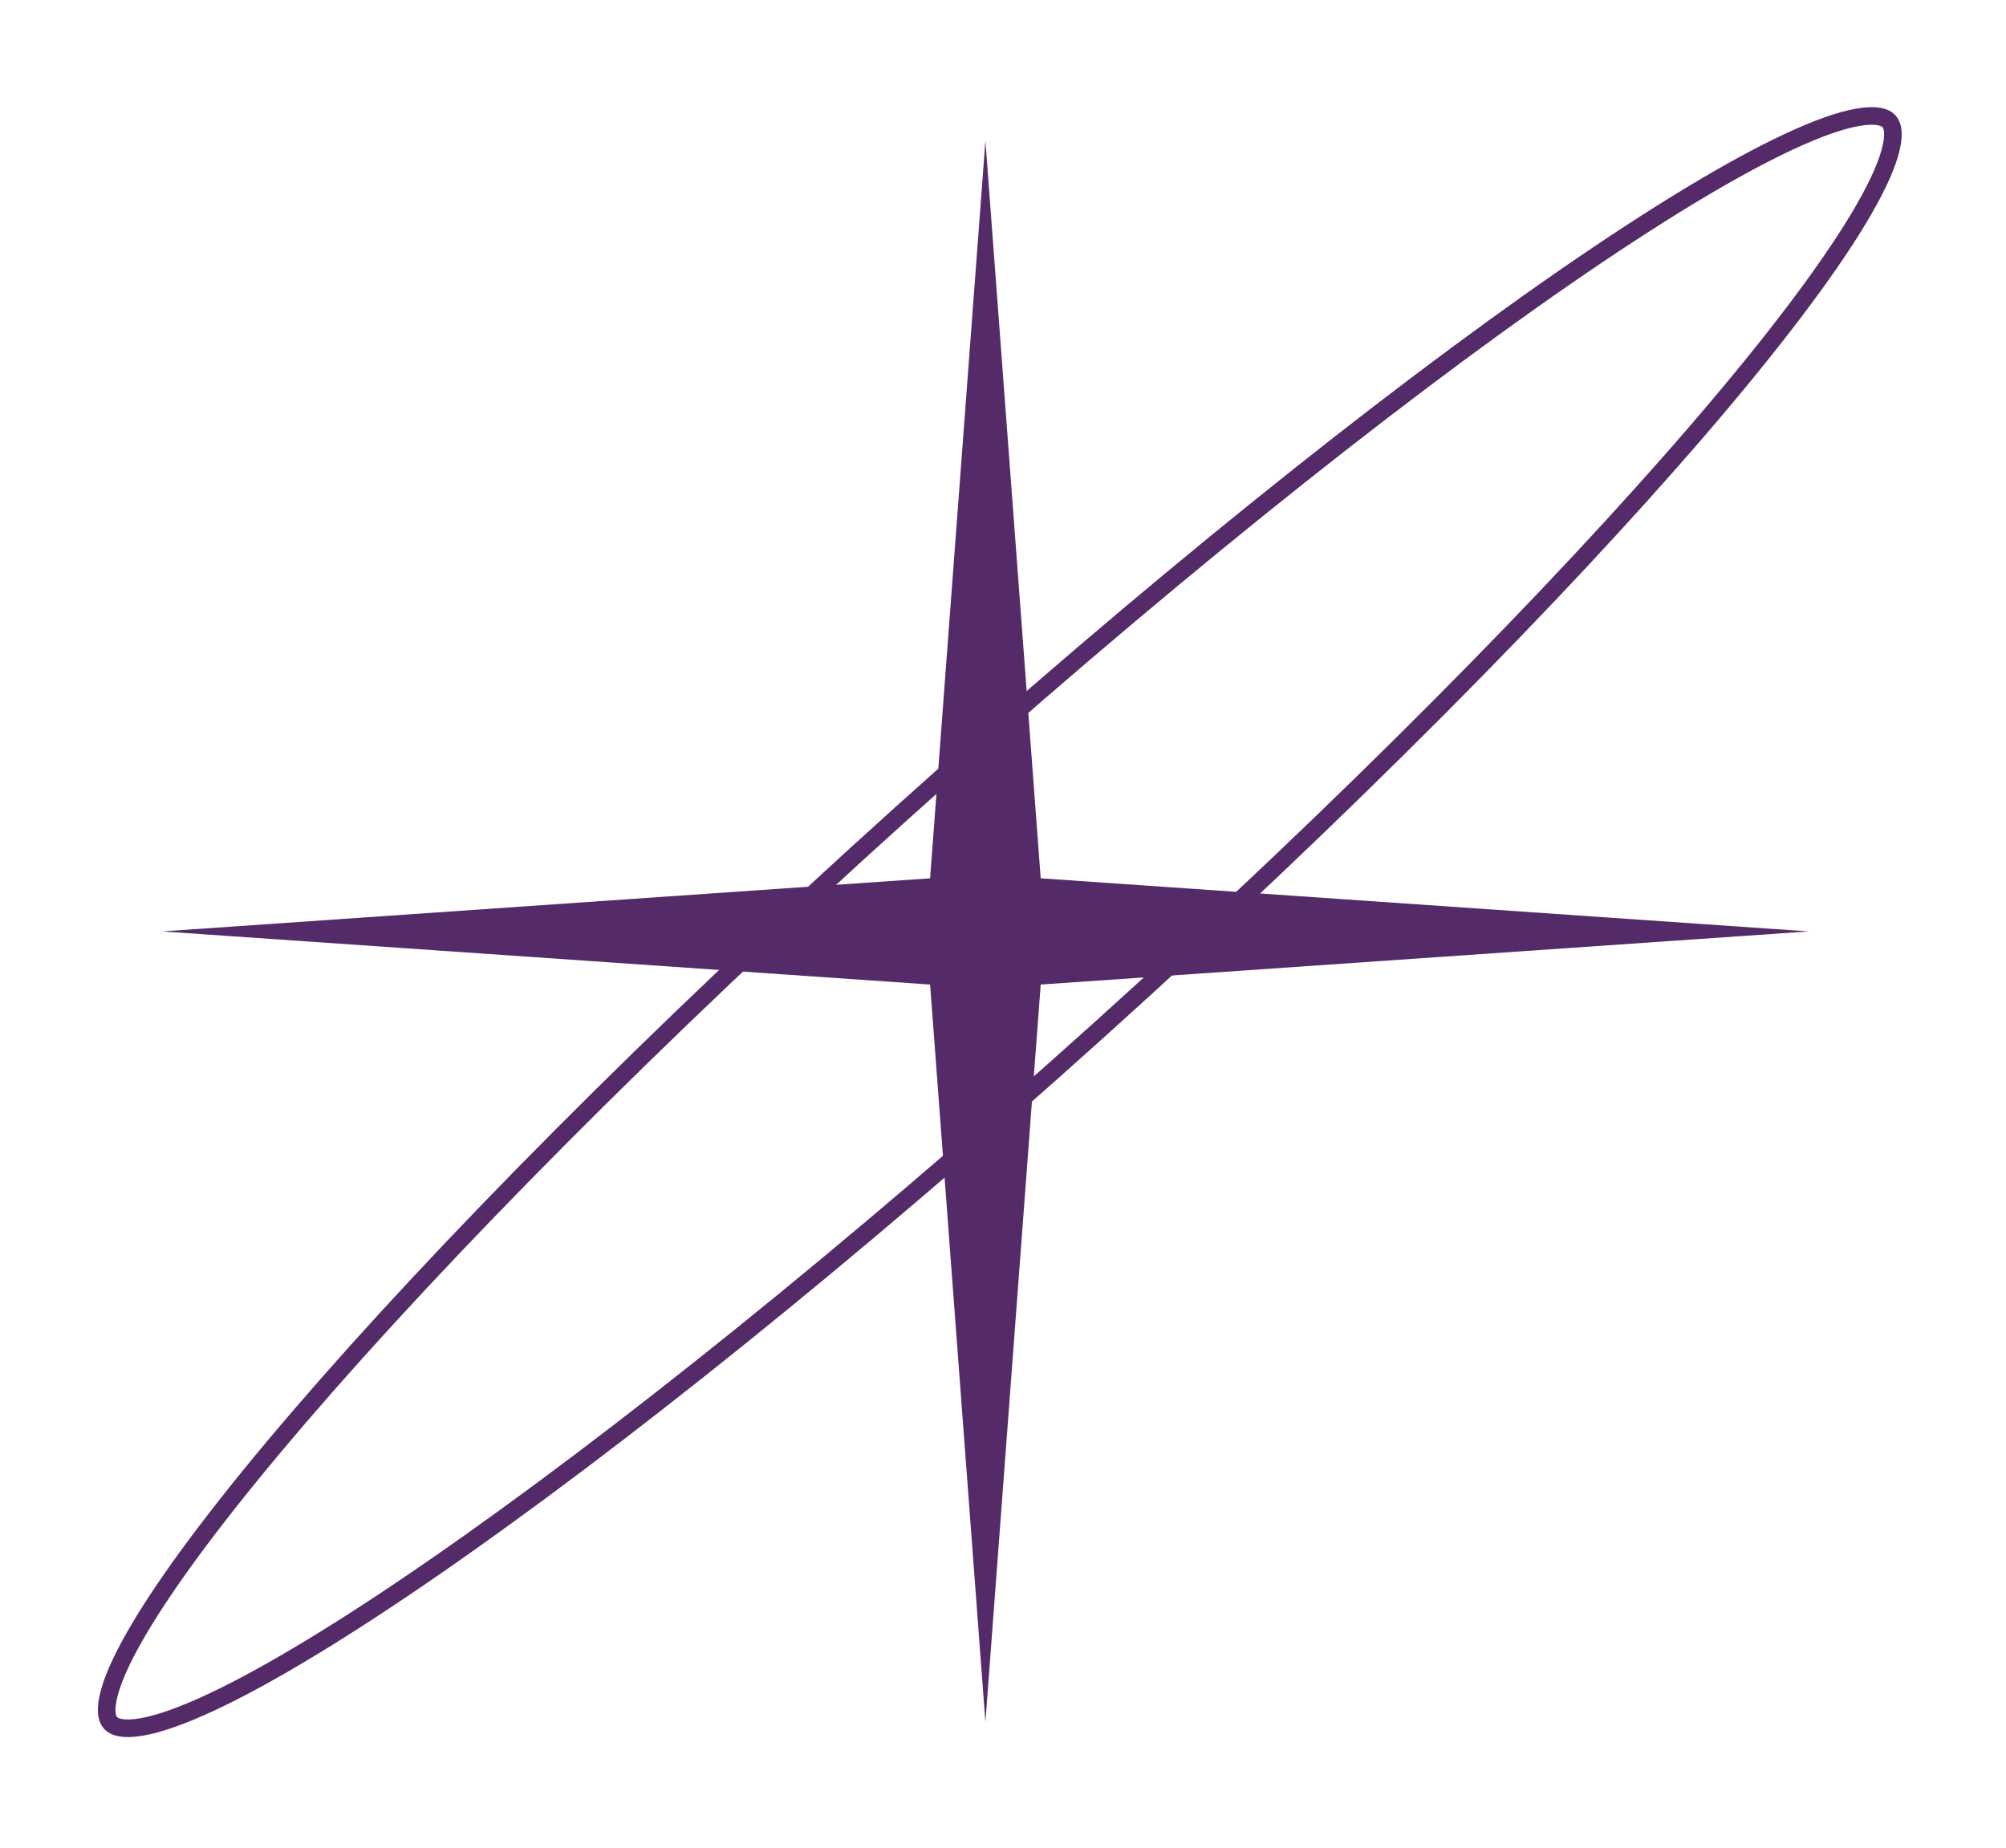
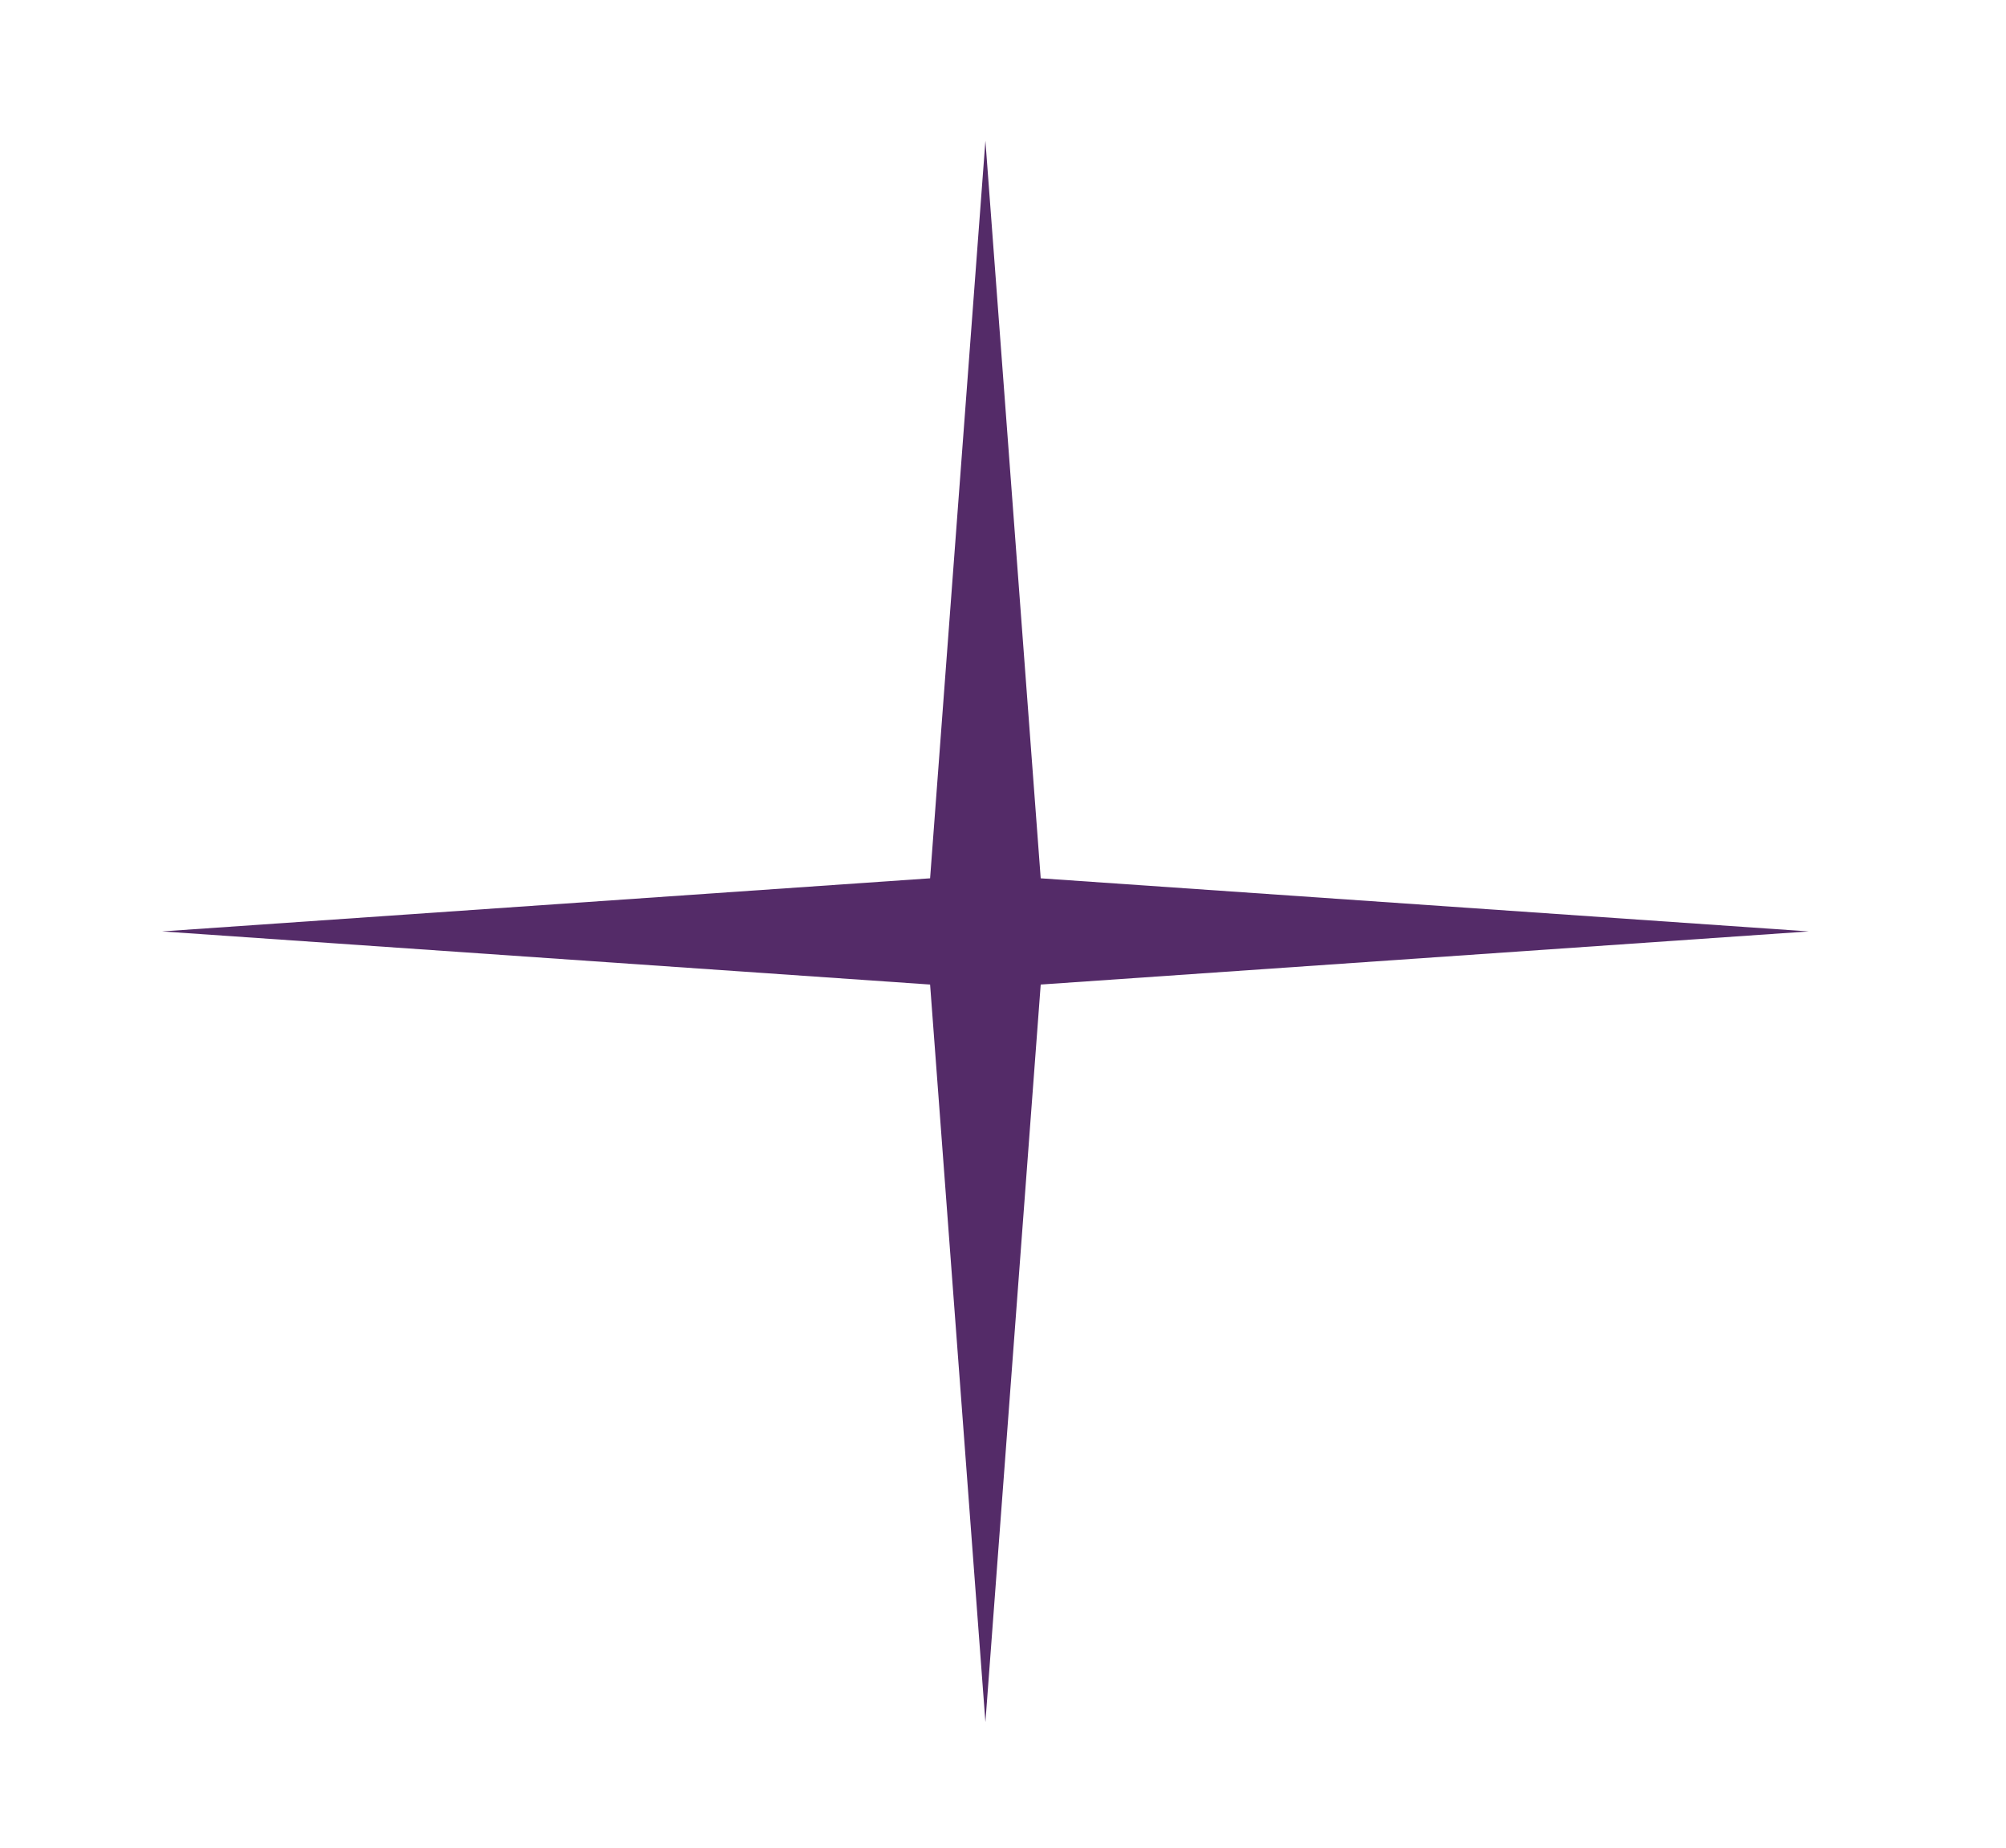
<svg xmlns="http://www.w3.org/2000/svg" width="114" height="105" viewBox="0 0 114 105" fill="none">
  <path d="M56 7.996L59.143 49.912L102.79 52.93L59.143 55.949L56 97.865L52.857 55.949L9.211 52.93L52.857 49.912L56 7.996Z" fill="#542B68" />
-   <path d="M107.356 6.896C107.578 7.143 107.688 7.67 107.403 8.679C107.127 9.654 106.524 10.922 105.598 12.46C103.75 15.529 100.68 19.567 96.615 24.301C88.489 33.763 76.438 45.942 62.391 58.59C48.343 71.239 34.971 81.95 24.712 89.042C19.579 92.591 15.242 95.222 11.996 96.739C10.37 97.499 9.046 97.966 8.048 98.139C7.014 98.317 6.502 98.153 6.279 97.906C6.057 97.659 5.947 97.132 6.233 96.123C6.508 95.148 7.111 93.88 8.037 92.342C9.885 89.273 12.956 85.234 17.021 80.501C25.147 71.039 37.197 58.86 51.245 46.211C65.292 33.563 78.664 22.852 88.923 15.759C94.056 12.211 98.394 9.58 101.639 8.063C103.265 7.302 104.59 6.835 105.588 6.663C106.621 6.485 107.134 6.649 107.356 6.896Z" stroke="#542B68" />
</svg>